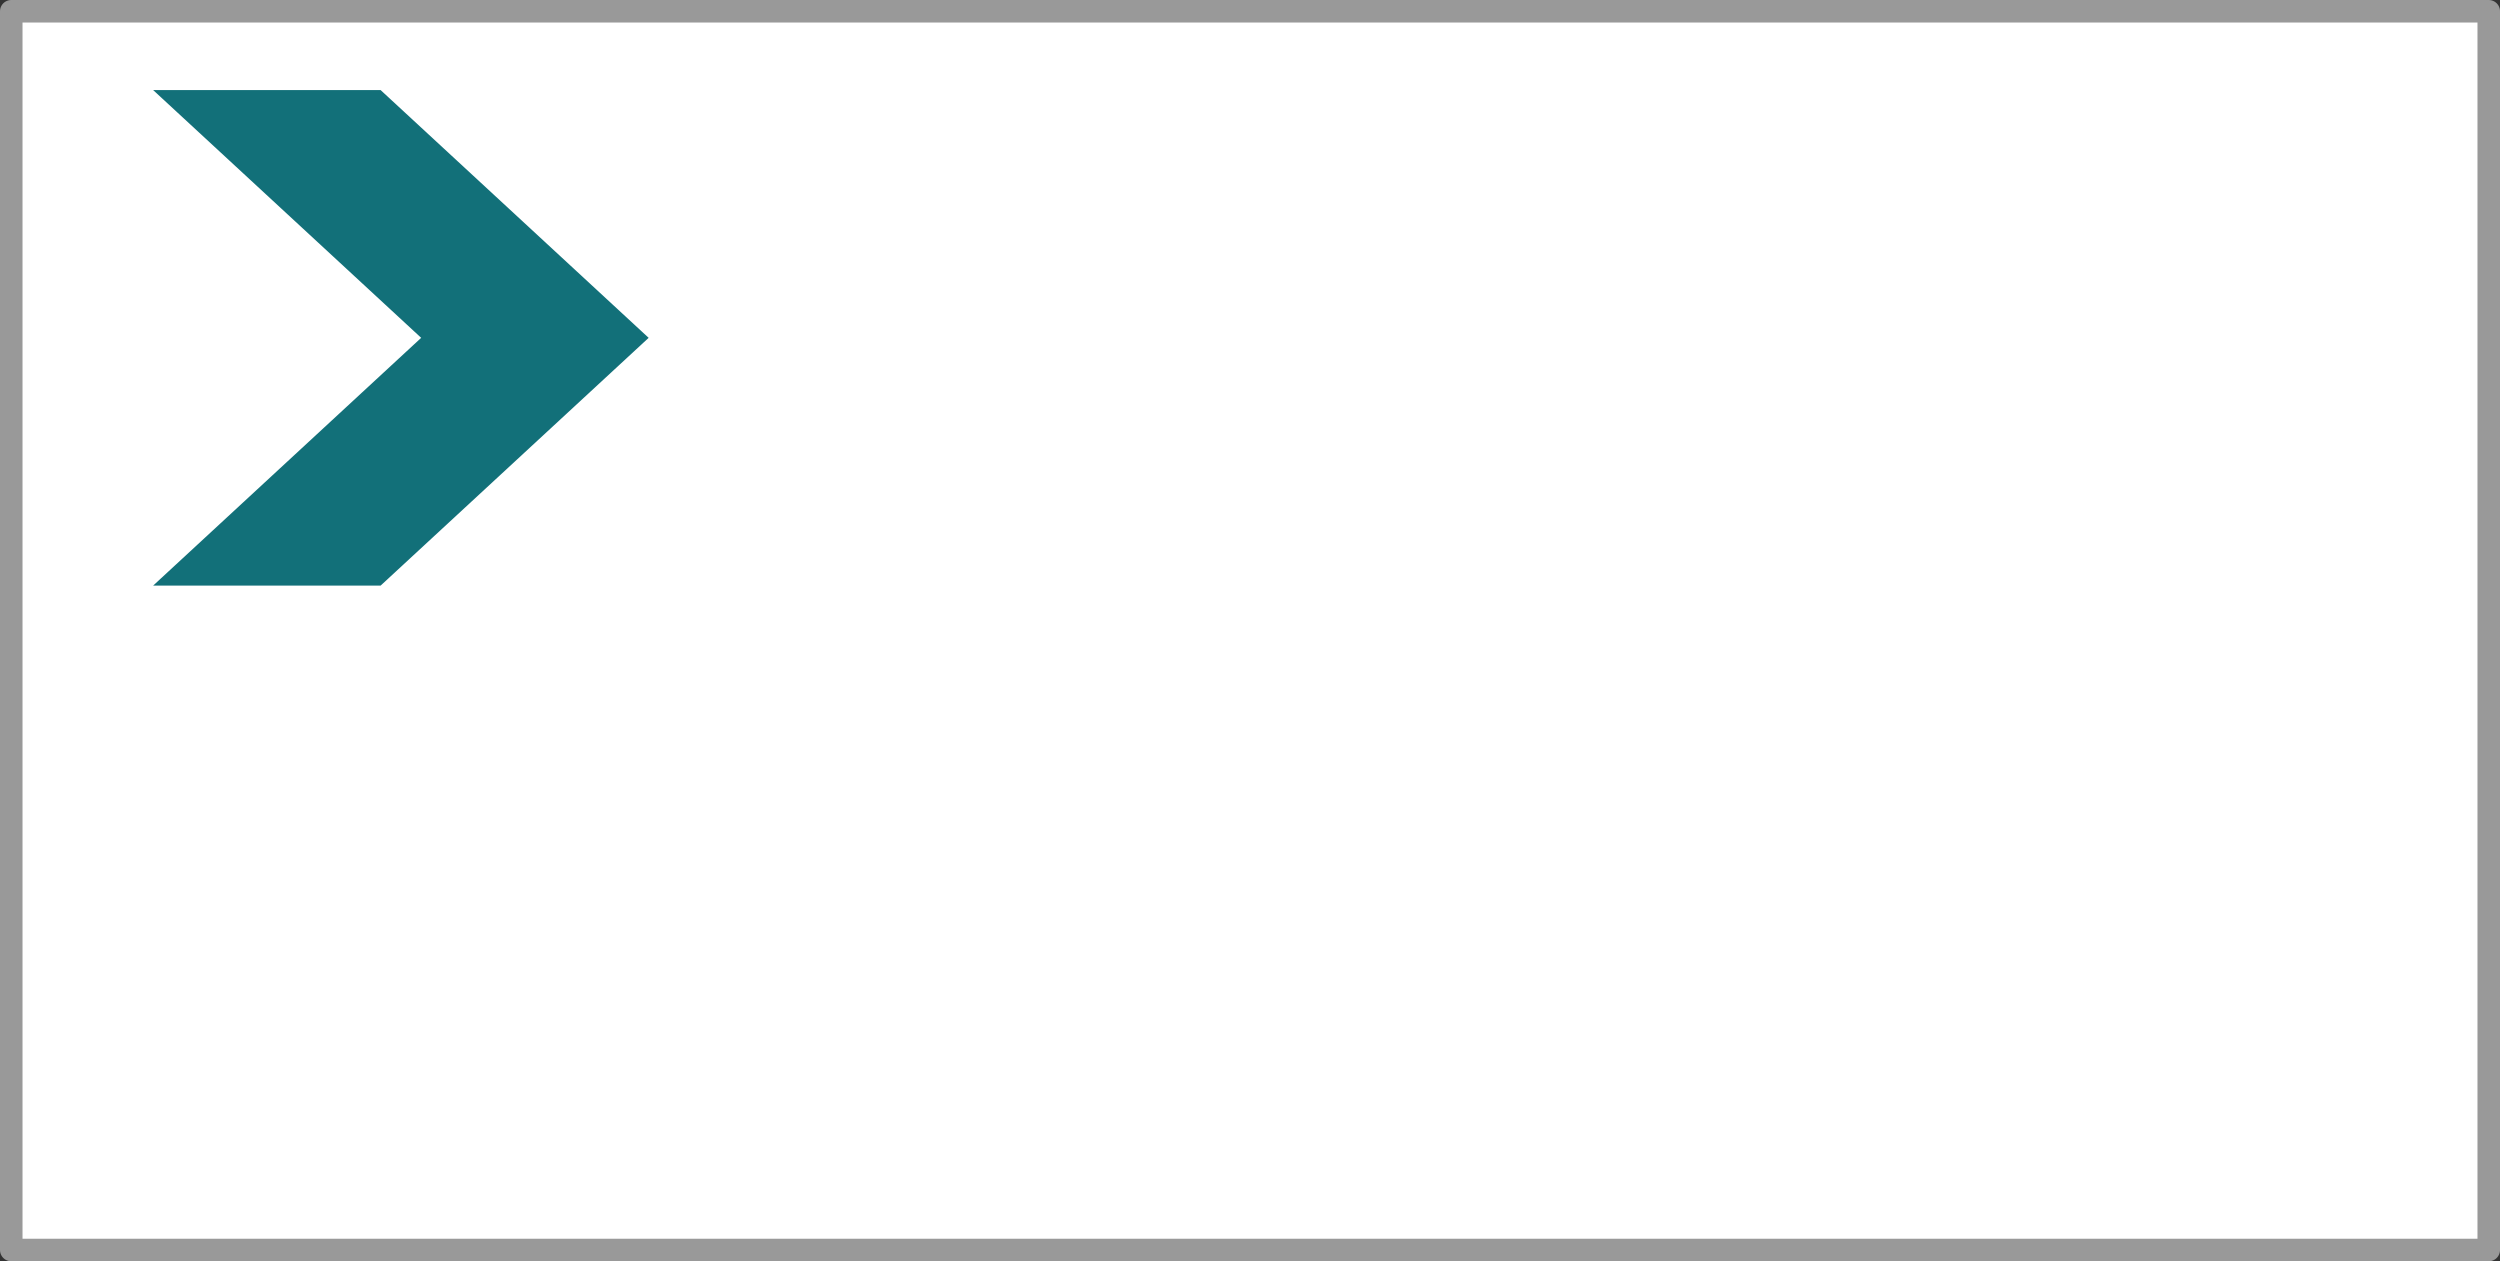
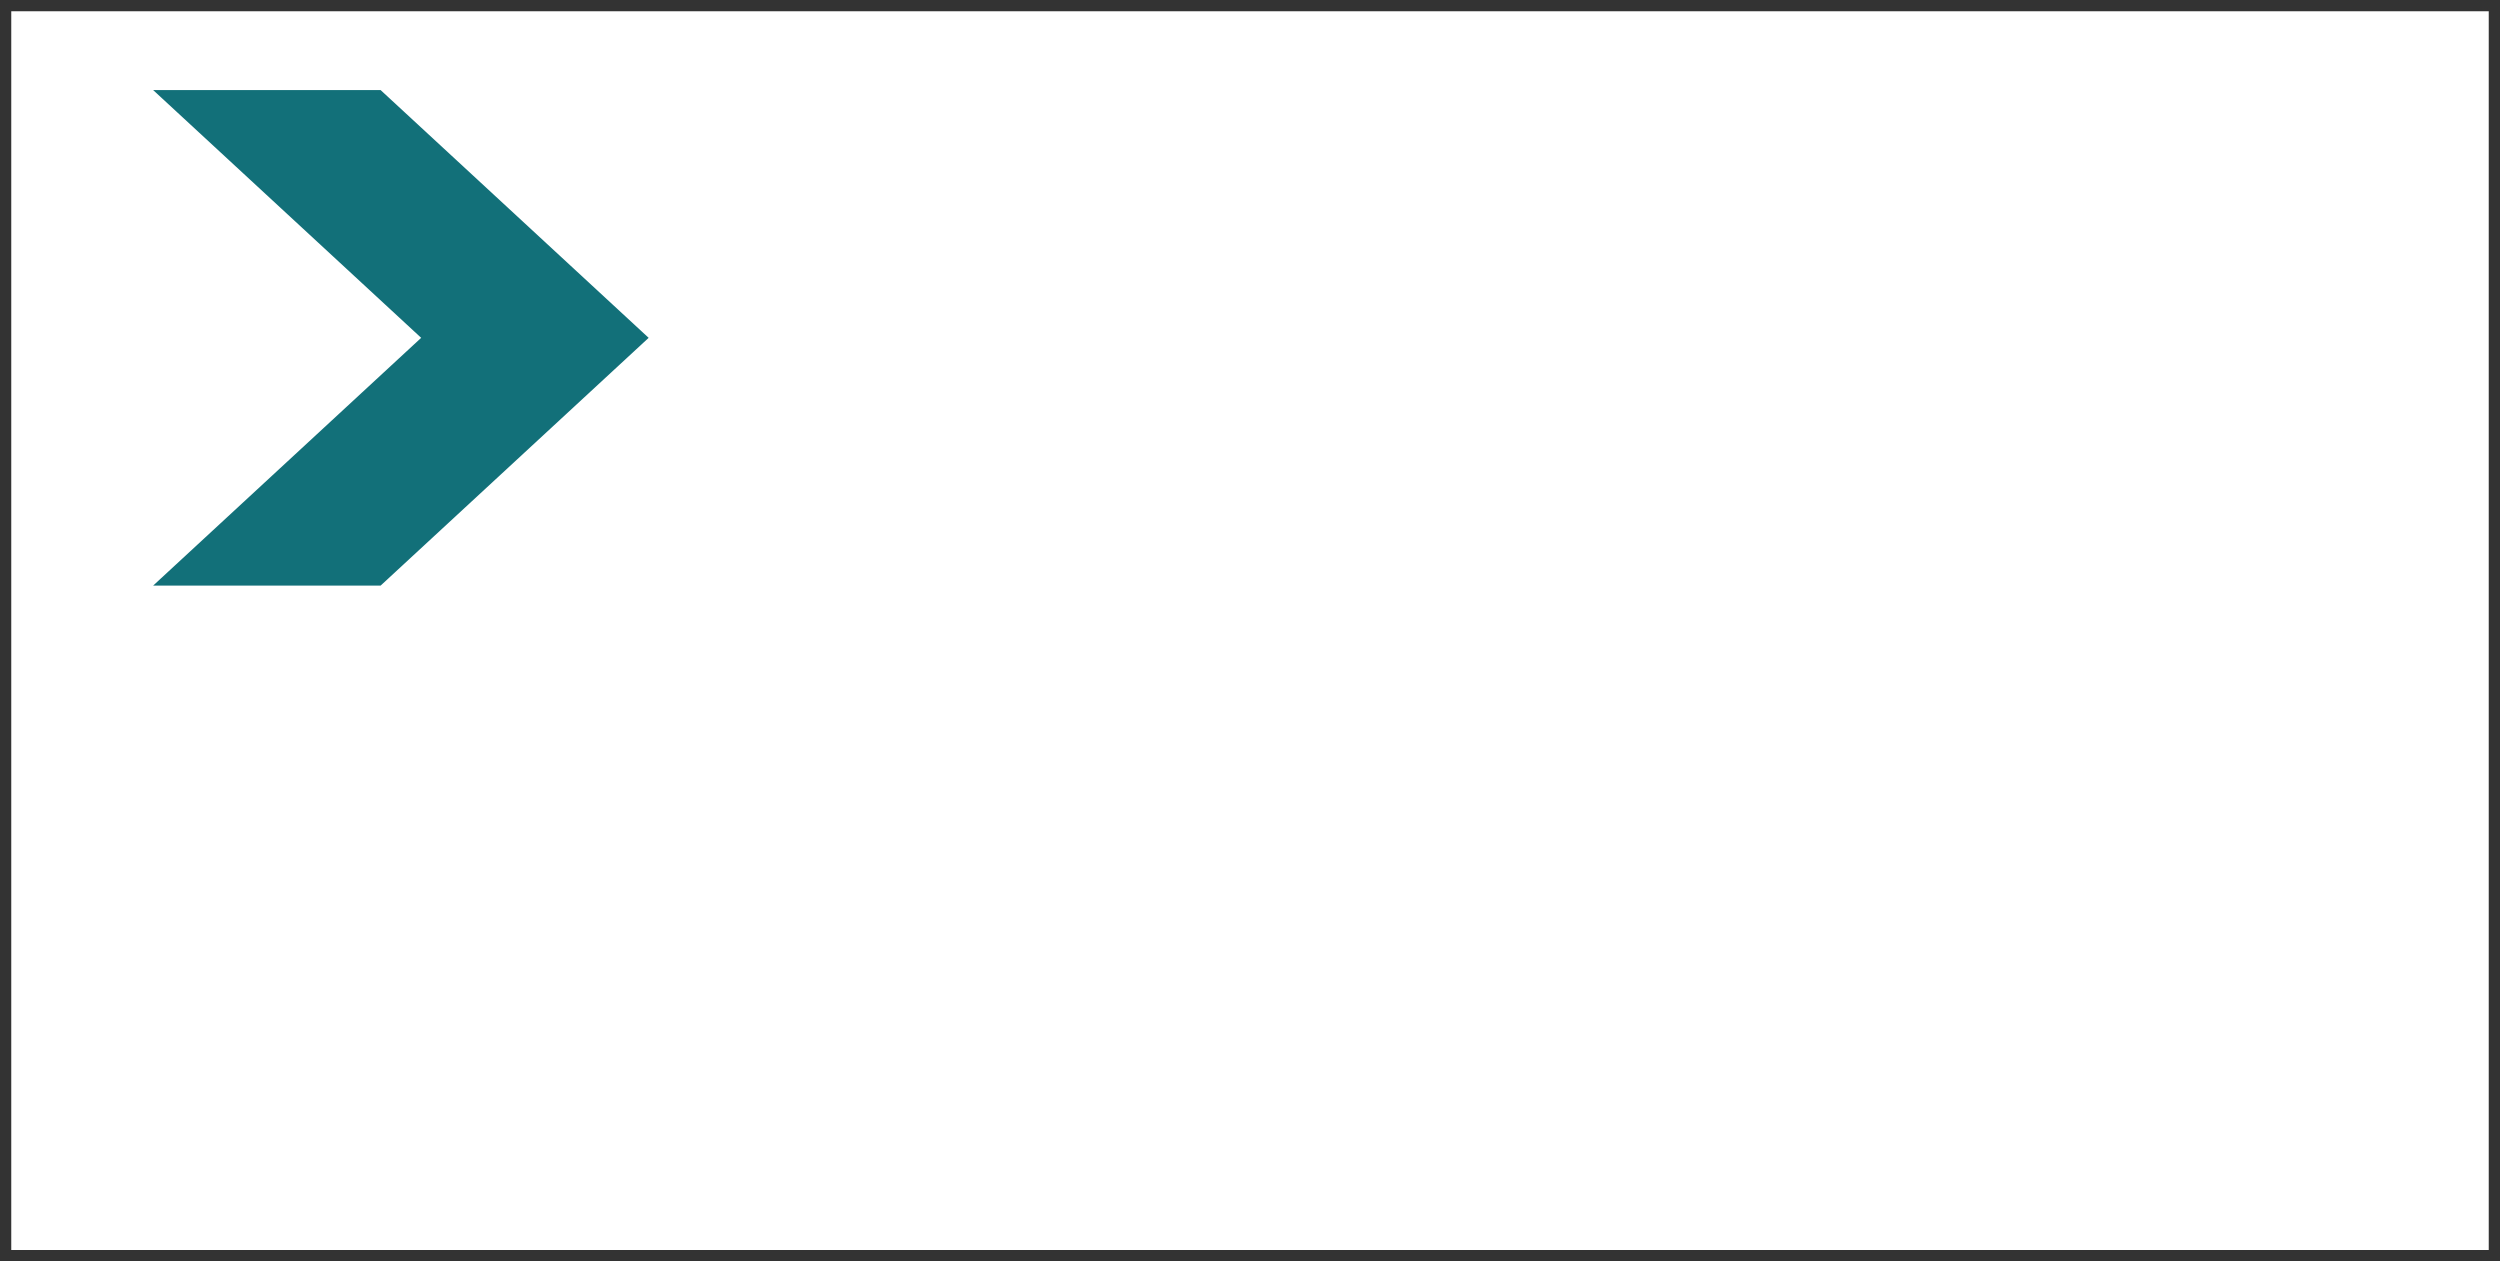
<svg xmlns="http://www.w3.org/2000/svg" height="56.0px" width="111.0px">
  <rect width="100%" height="100%" fill="#333333" stroke="none" />
  <g transform="matrix(1.0, 0.0, 0.0, 1.0, 55.5, 28.0)">
    <path d="M55.0 -27.5 L55.0 27.5 -55.0 27.5 -55.0 -27.5 55.0 -27.5" fill="#ffffff" fill-rule="evenodd" stroke="none" />
-     <path d="M55.0 -27.5 L55.0 27.5 -55.0 27.5 -55.0 -27.5 55.0 -27.5 Z" fill="none" stroke="#999999" stroke-linecap="round" stroke-linejoin="round" stroke-width="1.0" />
    <path d="M-36.8 -13.0 L-48.7 -24.0 -38.6 -24.0 -26.7 -13.0 -38.6 -2.0 -48.7 -2.0 -36.8 -13.0" fill="#127079" fill-rule="evenodd" stroke="none" />
  </g>
</svg>